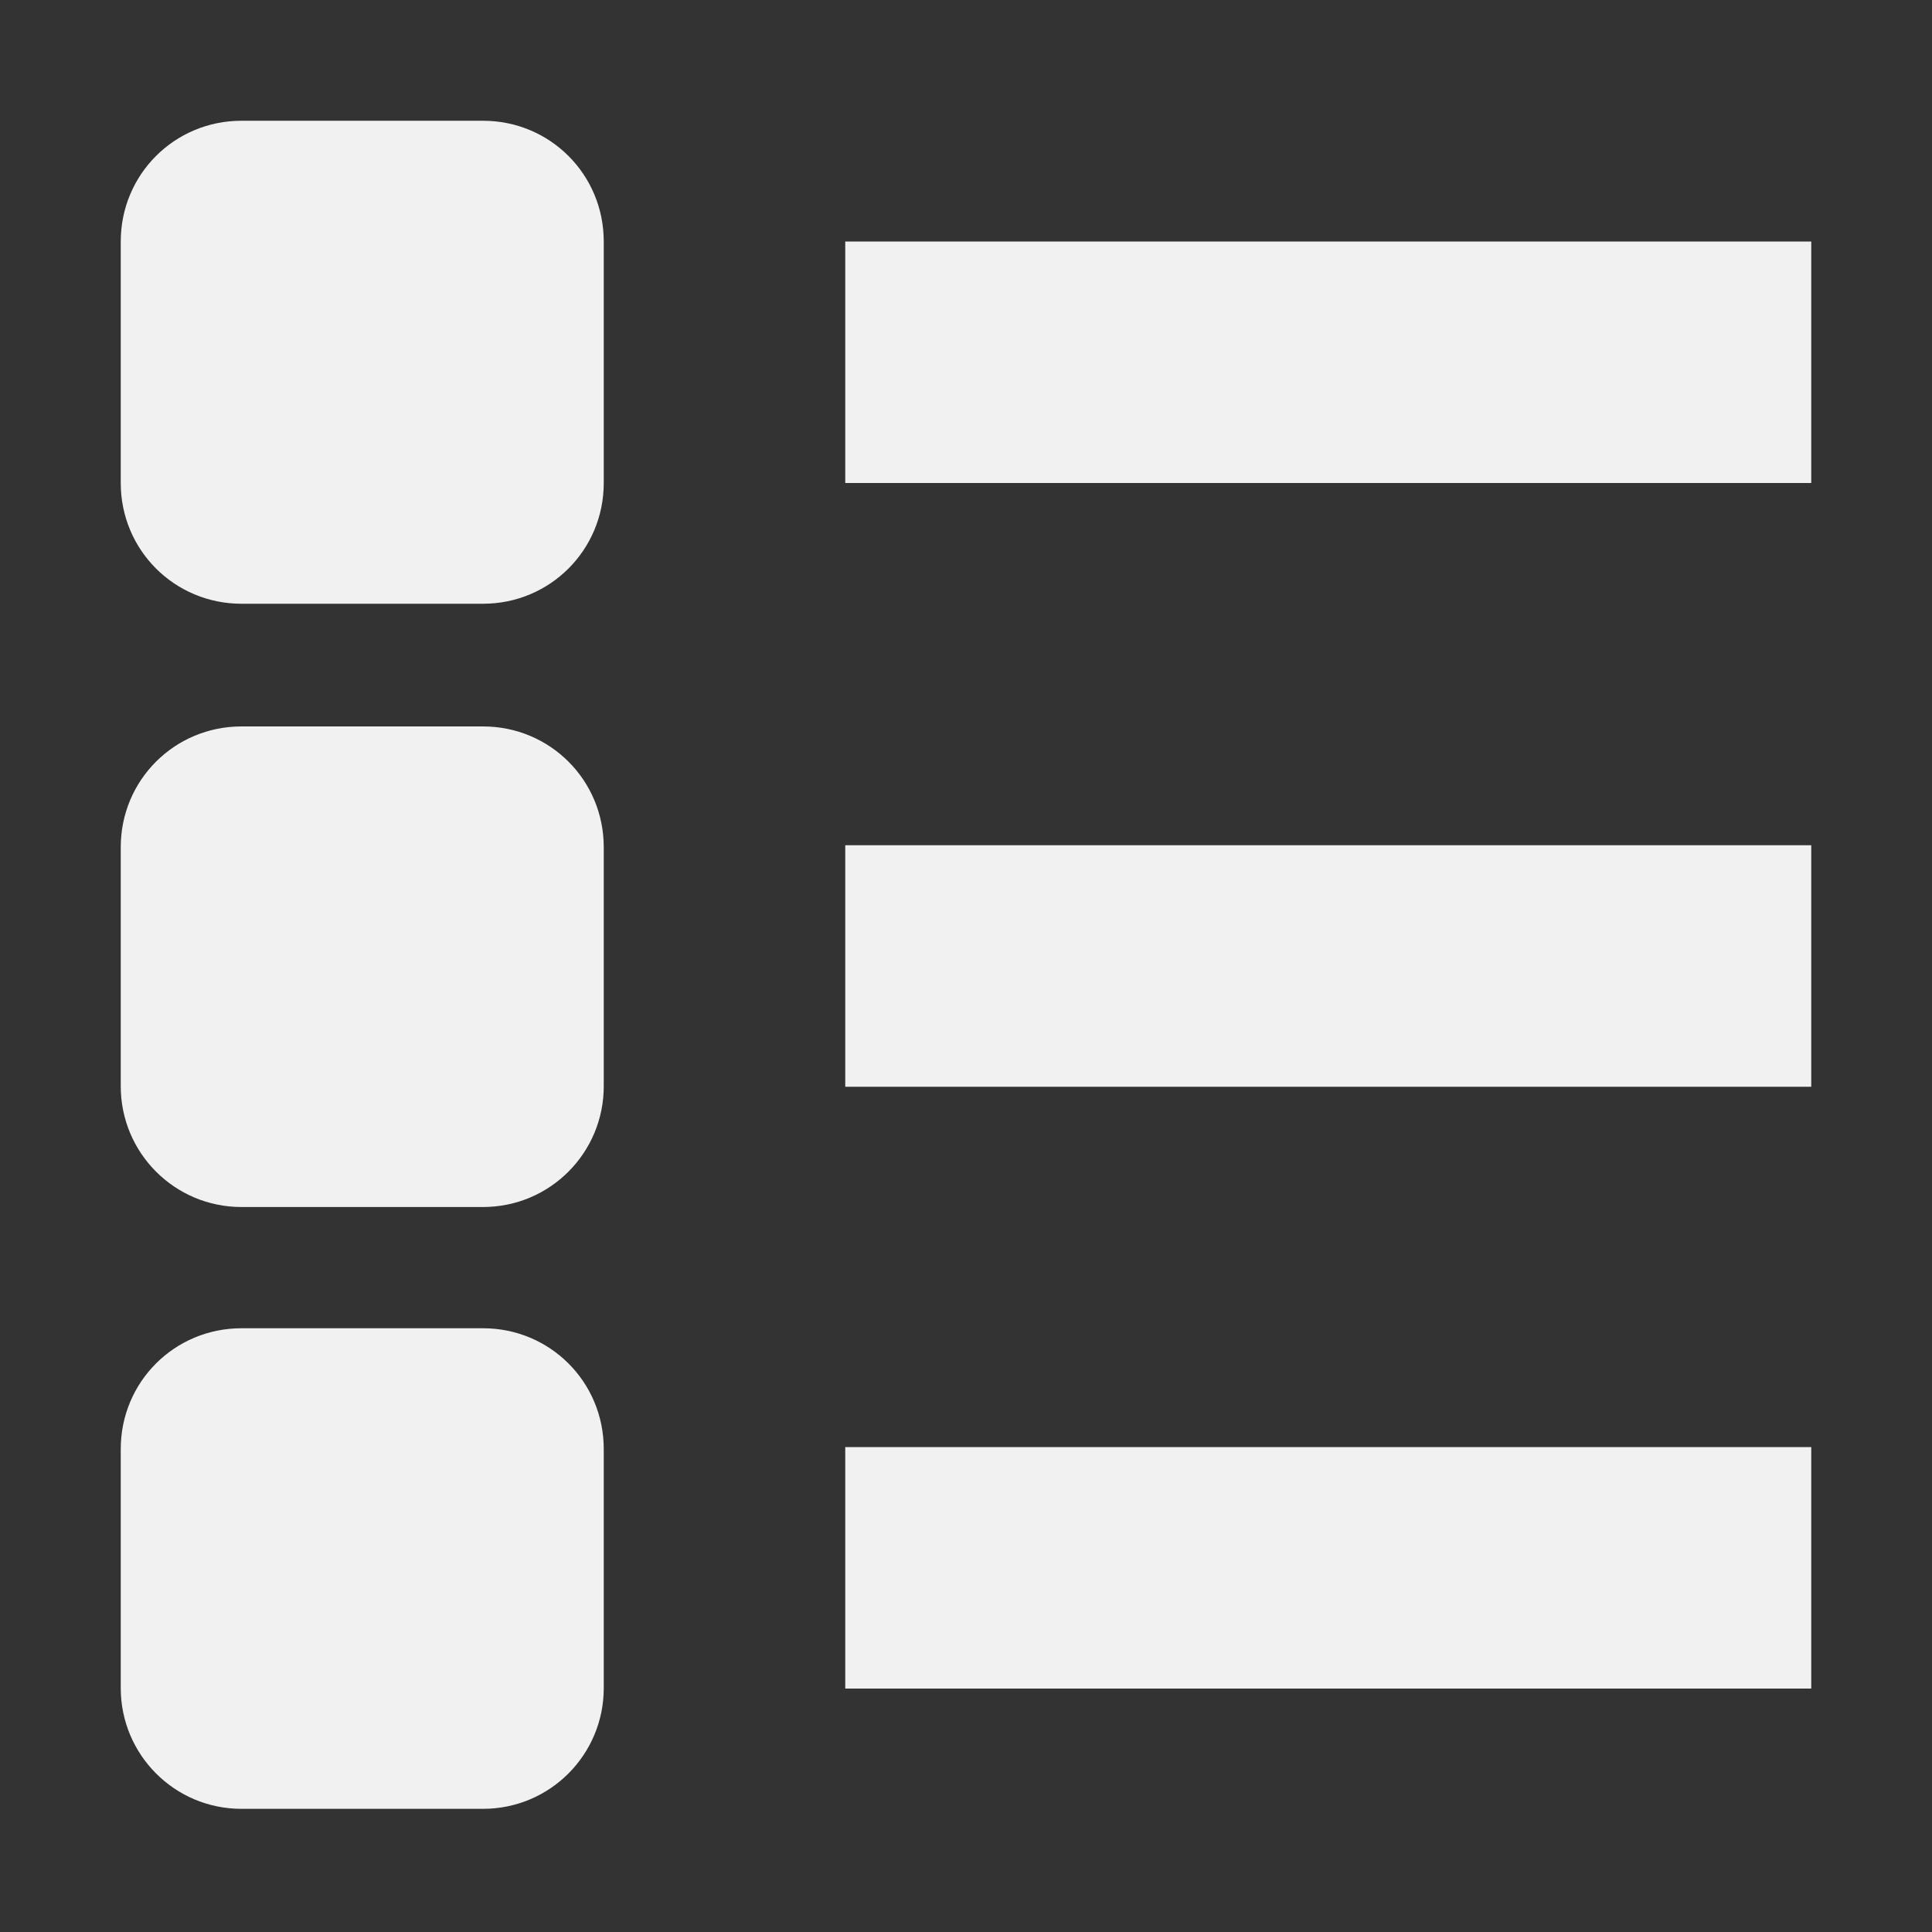
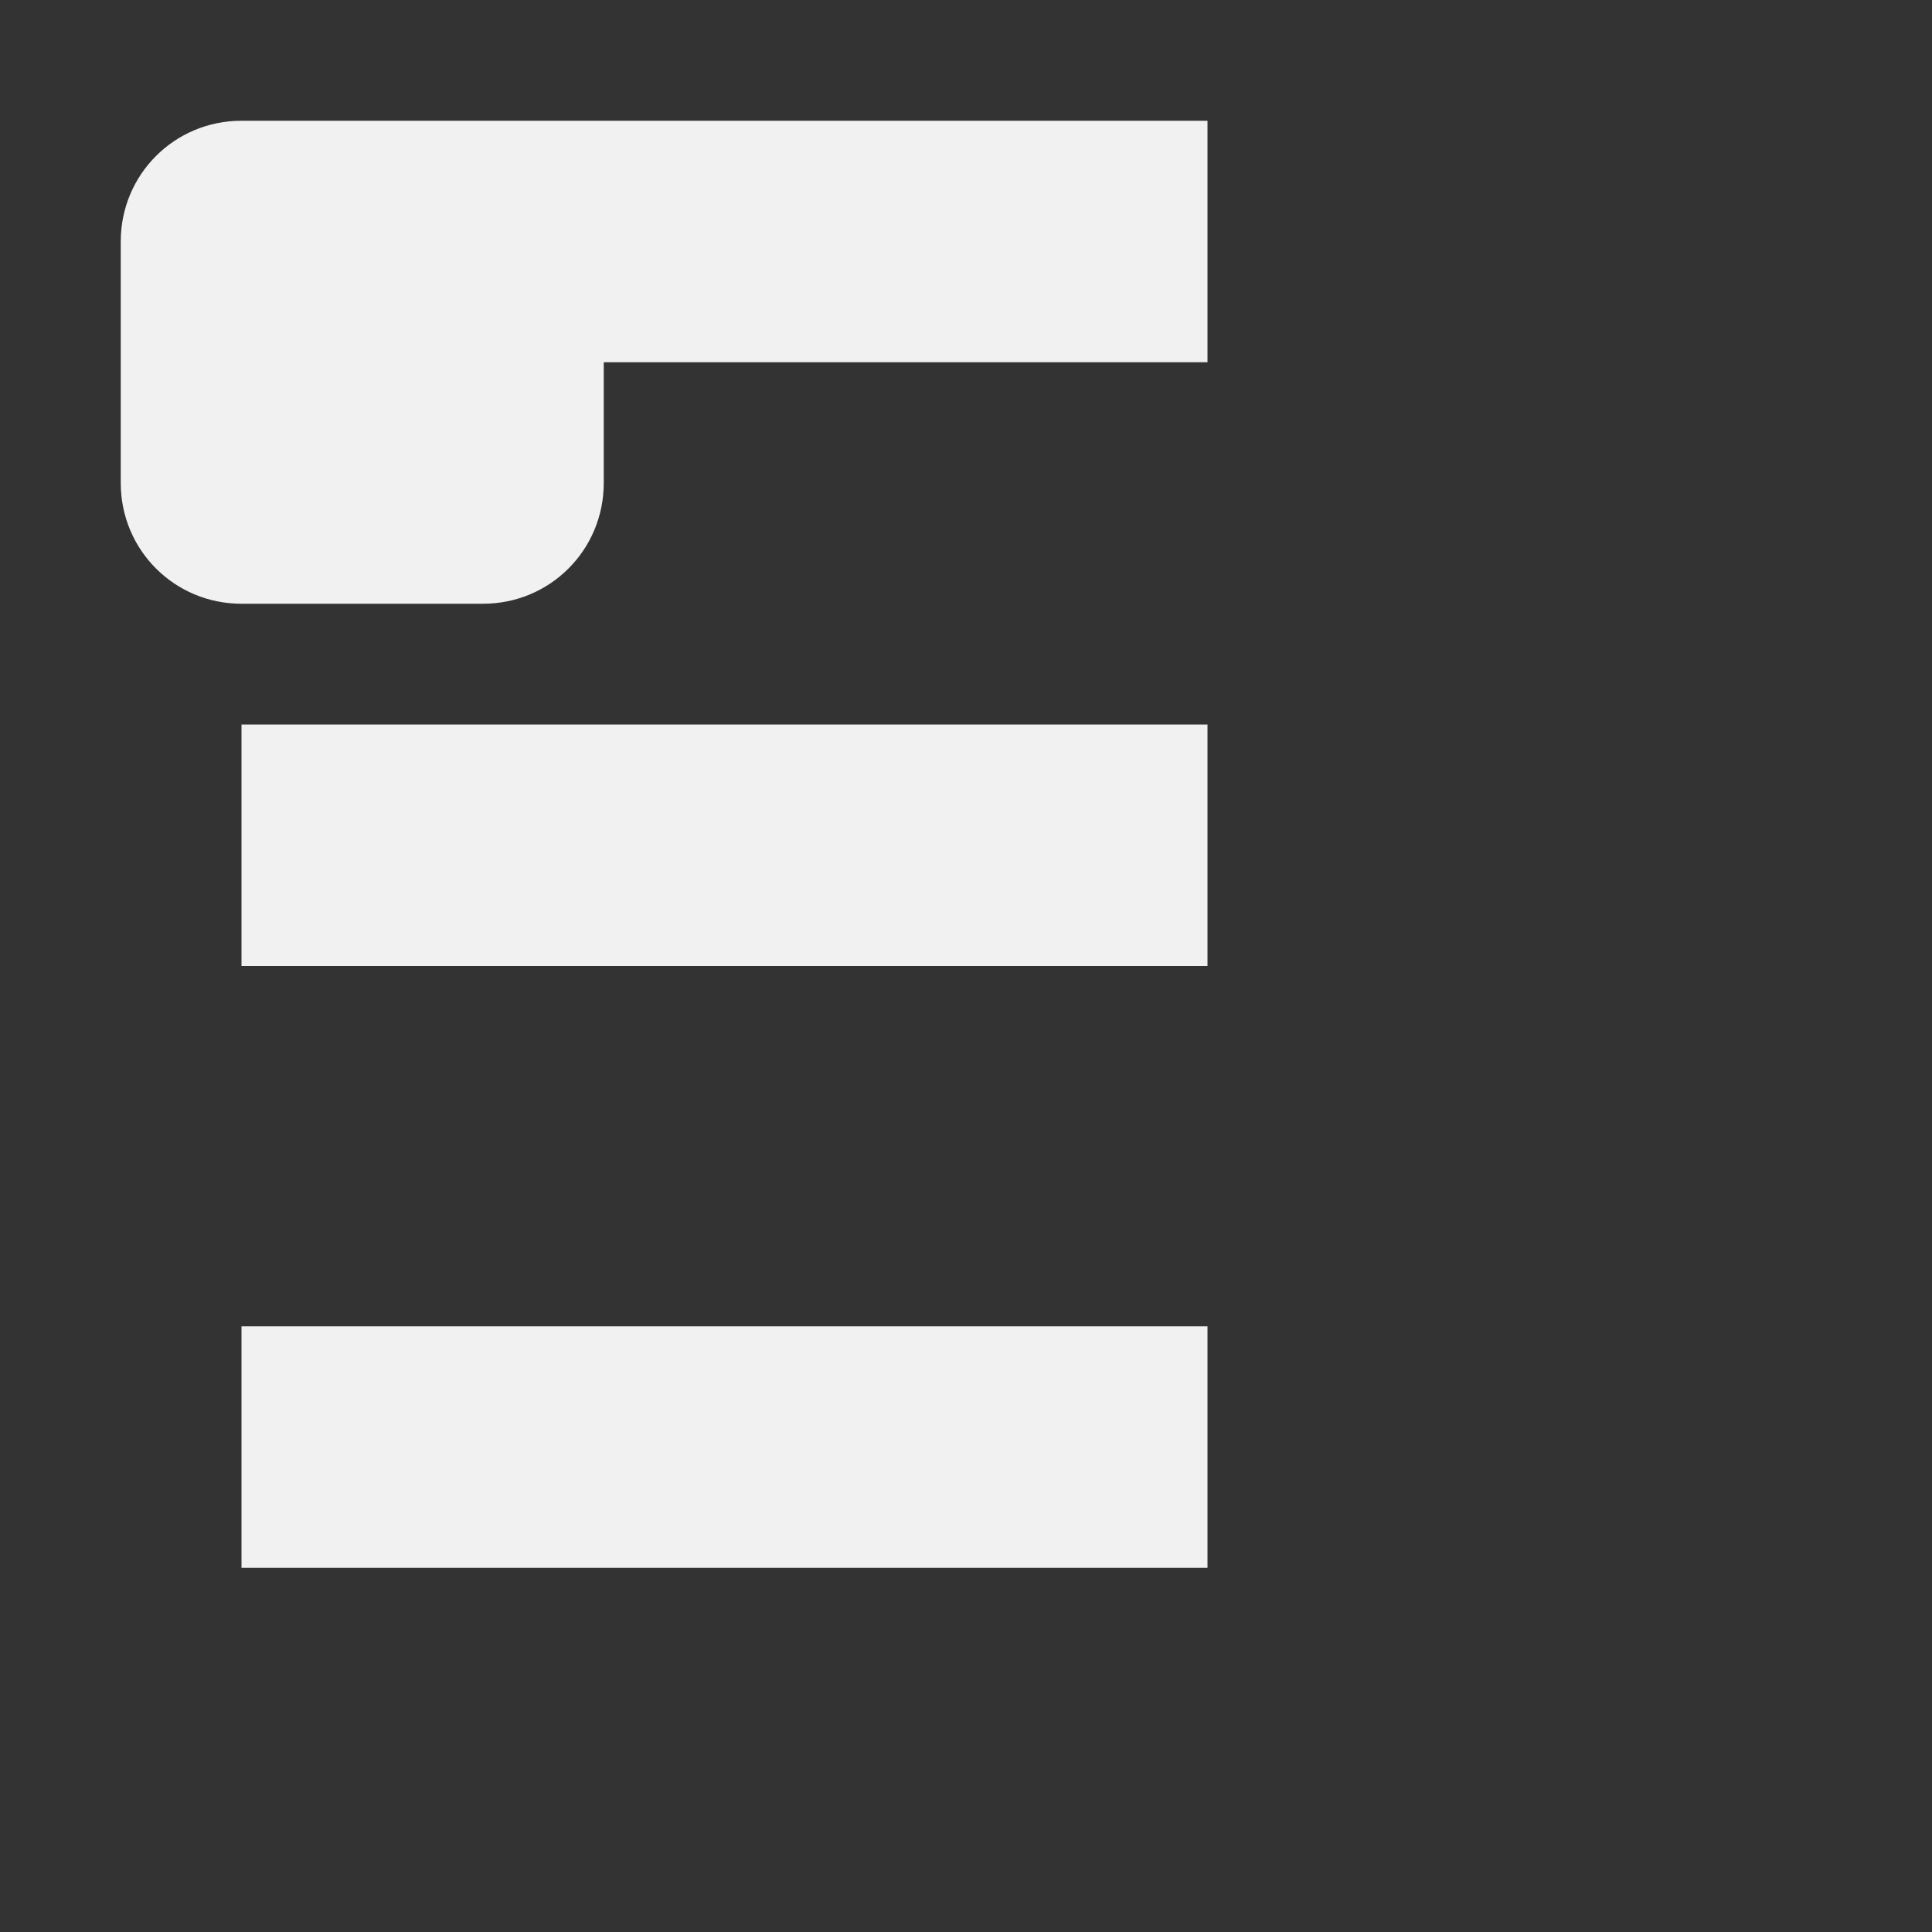
<svg xmlns="http://www.w3.org/2000/svg" height="16px" viewBox="0 0 16 16" width="16px">
  <rect x="0" y="0" width="16" height="16" fill="#333333" stroke="none" />
-   <path d="m 2 1 c -0.555 0 -1 0.445 -1 1 v 2 c 0 0.555 0.445 1 1 1 h 2 c 0.555 0 1 -0.445 1 -1 v -2 c 0 -0.555 -0.445 -1 -1 -1 z m 5 1 v 2 h 8 v -2 z m -5 4.016 c -0.555 0 -1 0.445 -1 1 v 1.98 c 0 0.551 0.445 1 1 1 h 2 c 0.555 0 1 -0.449 1 -1 v -1.98 c 0 -0.555 -0.445 -1 -1 -1 z m 5 0.984 v 2 h 8 v -2 z m -5 4 c -0.555 0 -1 0.445 -1 1 v 1.98 c 0 0.551 0.445 1 1 1 h 2 c 0.555 0 1 -0.449 1 -1 v -1.98 c 0 -0.555 -0.445 -1 -1 -1 z m 5 0.984 v 2 h 8 v -2 z m 0 0" fill="#F1F1F1" />
+   <path d="m 2 1 c -0.555 0 -1 0.445 -1 1 v 2 c 0 0.555 0.445 1 1 1 h 2 c 0.555 0 1 -0.445 1 -1 v -2 c 0 -0.555 -0.445 -1 -1 -1 z v 2 h 8 v -2 z m -5 4.016 c -0.555 0 -1 0.445 -1 1 v 1.98 c 0 0.551 0.445 1 1 1 h 2 c 0.555 0 1 -0.449 1 -1 v -1.98 c 0 -0.555 -0.445 -1 -1 -1 z m 5 0.984 v 2 h 8 v -2 z m -5 4 c -0.555 0 -1 0.445 -1 1 v 1.98 c 0 0.551 0.445 1 1 1 h 2 c 0.555 0 1 -0.449 1 -1 v -1.98 c 0 -0.555 -0.445 -1 -1 -1 z m 5 0.984 v 2 h 8 v -2 z m 0 0" fill="#F1F1F1" />
</svg>